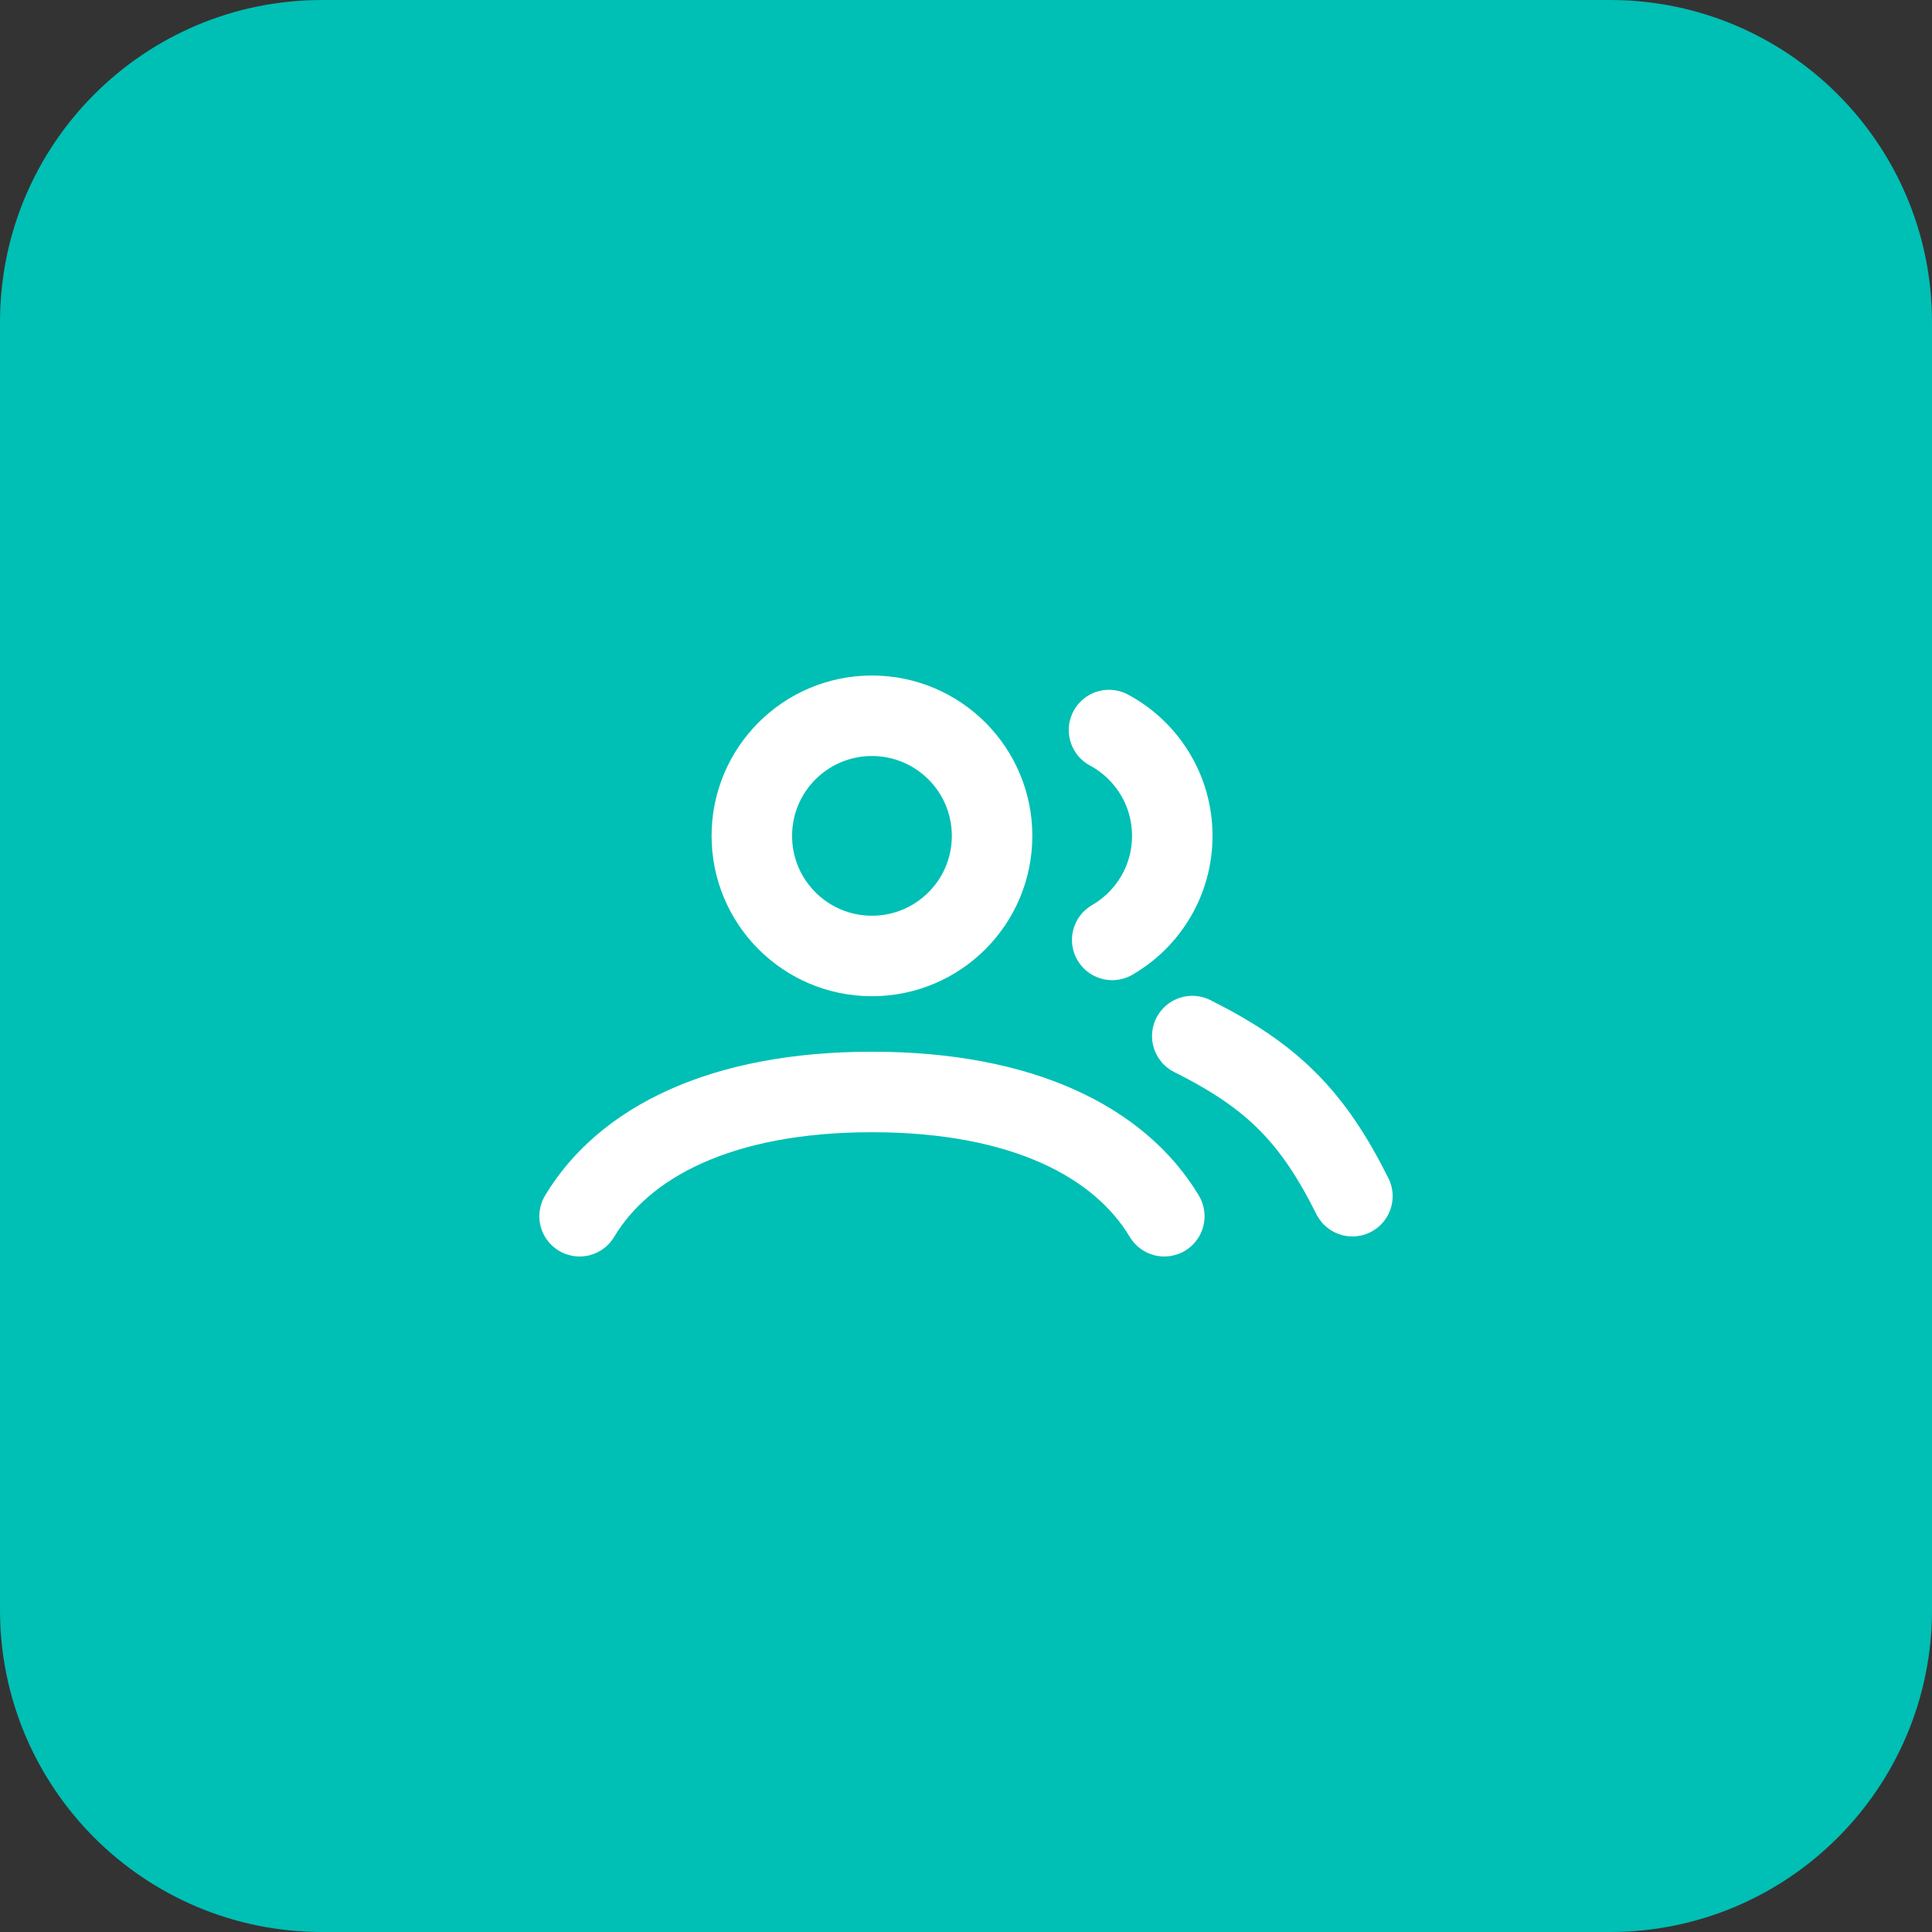
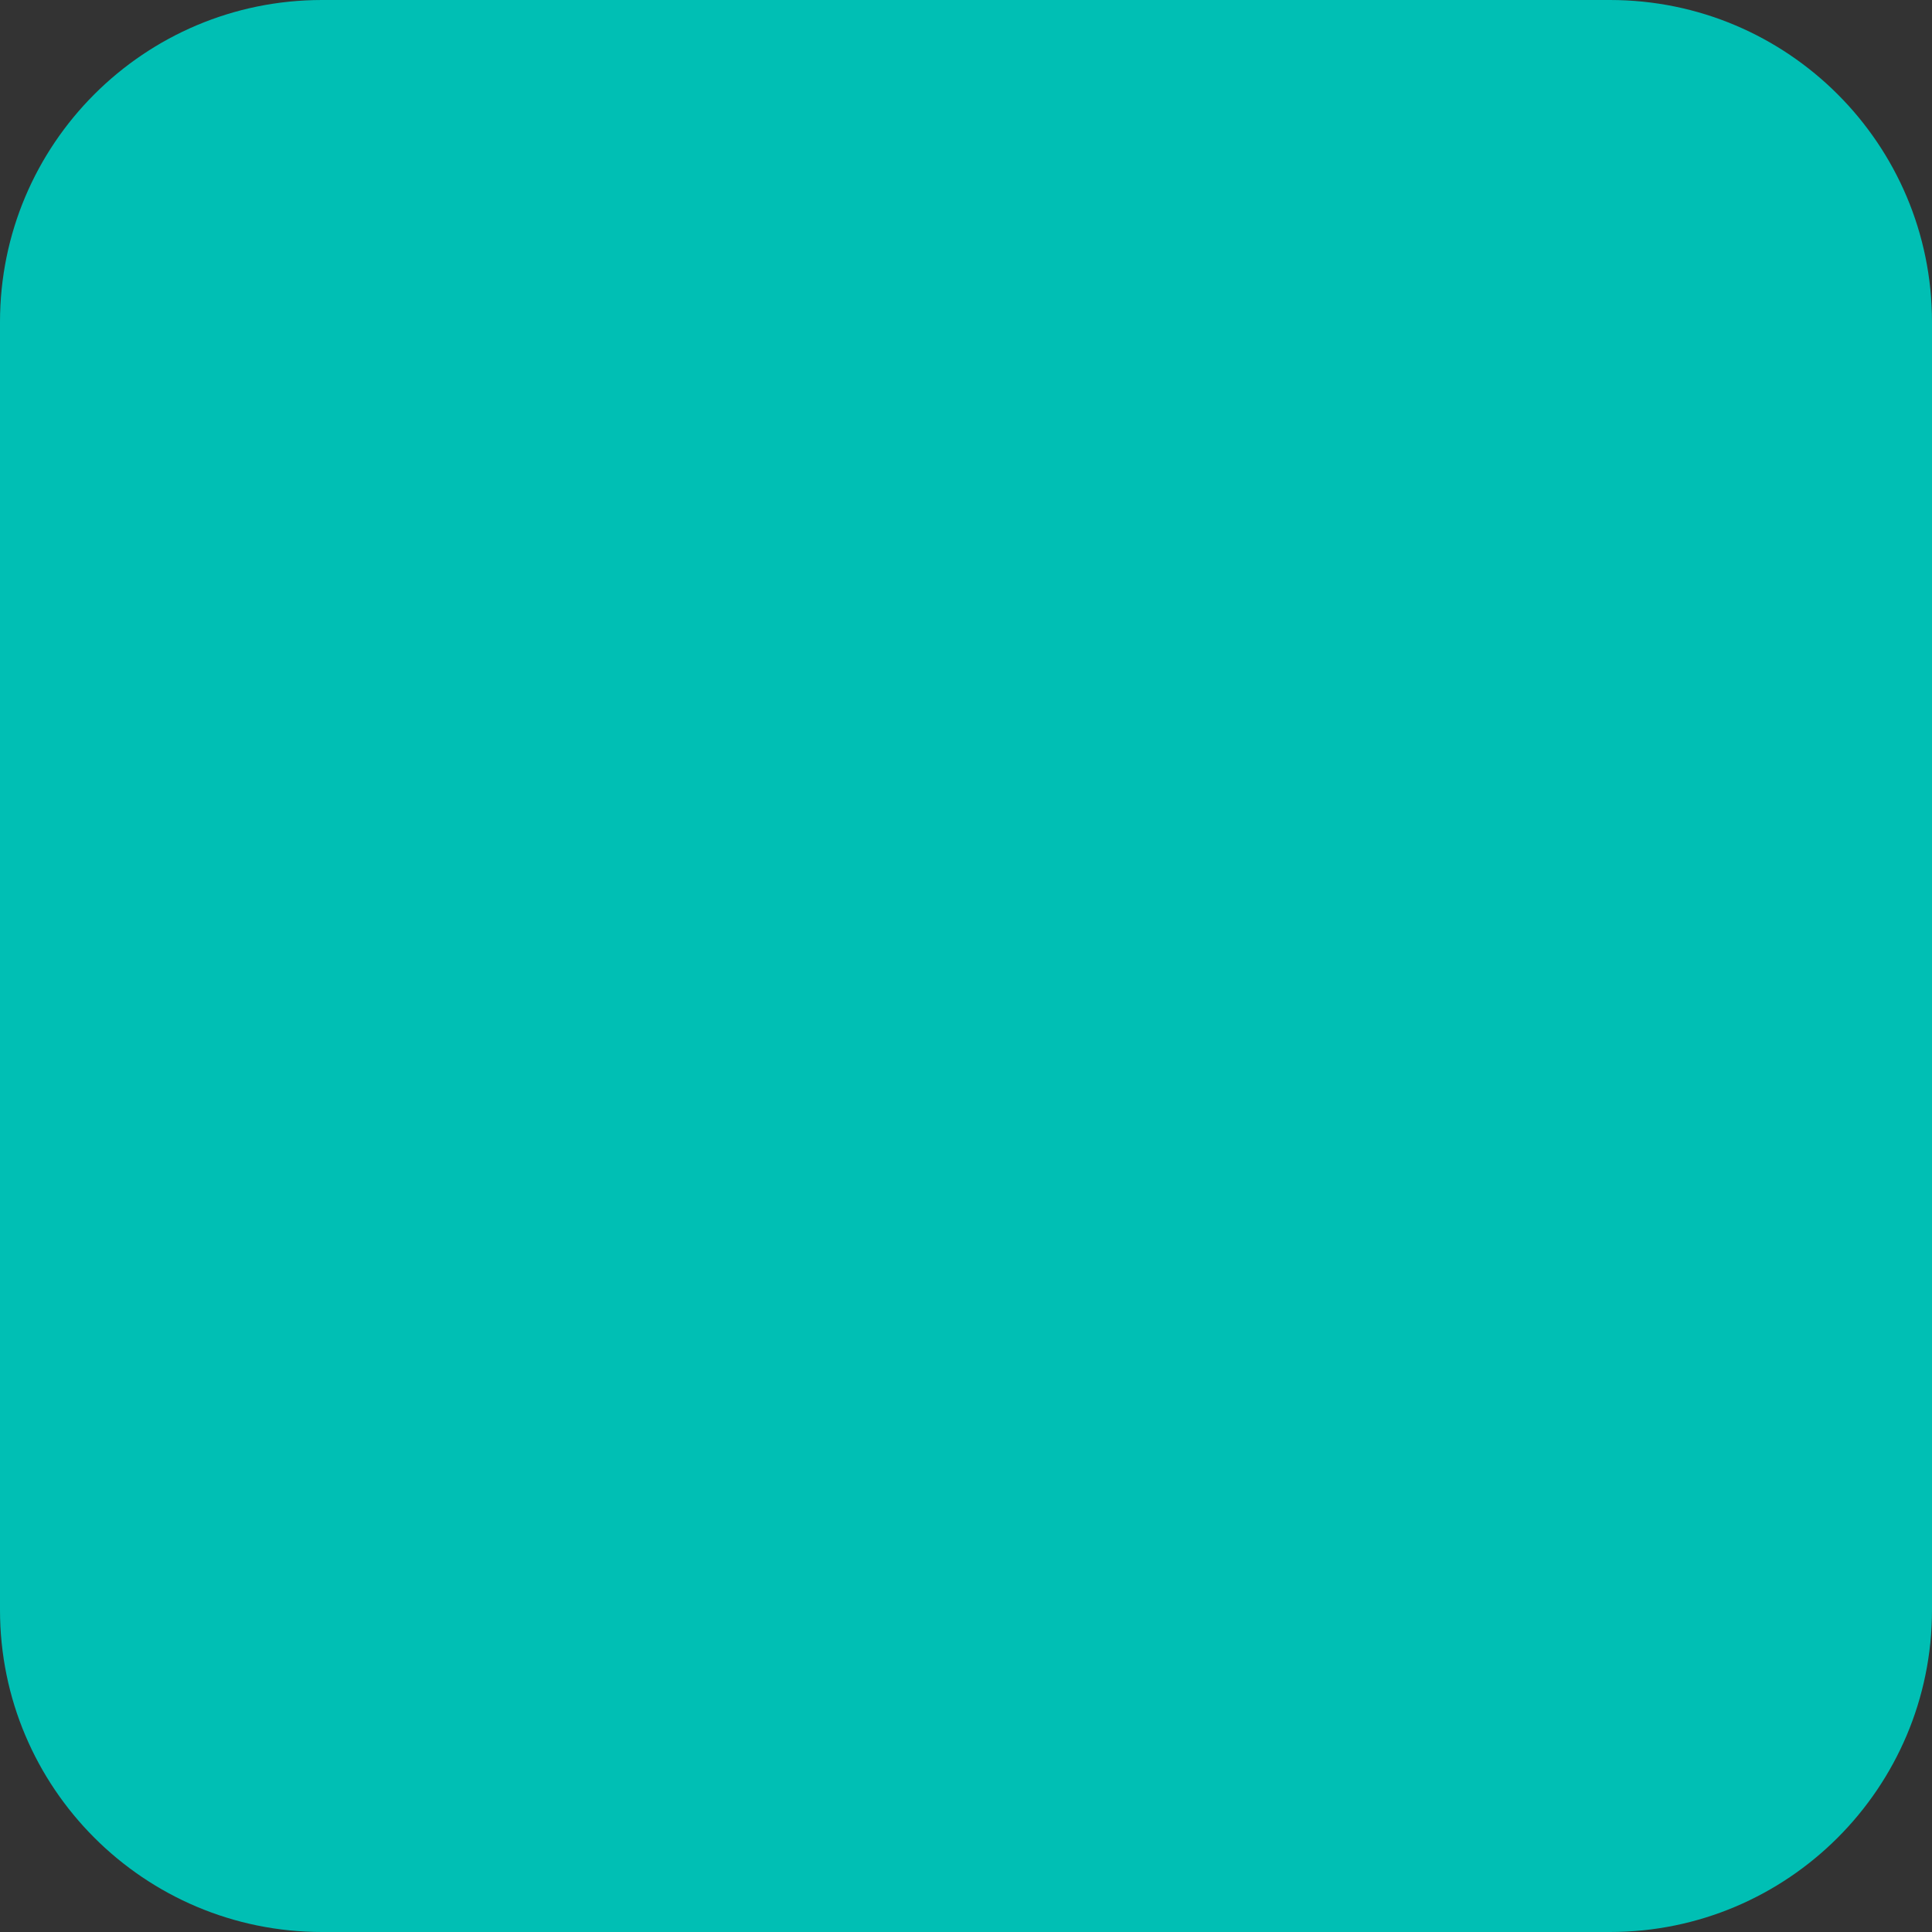
<svg xmlns="http://www.w3.org/2000/svg" width="48" height="48" viewBox="0 0 48 48" fill="none">
  <rect x="0" y="0" width="48" height="48" fill="#333333" stroke="none" />
  <path d="M0 8C0 3.582 3.582 0 8 0H40C44.418 0 48 3.582 48 8V40C48 44.418 44.418 48 40 48H8C3.582 48 0 44.418 0 40V8Z" fill="#00BFB4" />
-   <path d="M14.4 30.217C15.499 28.384 17.907 27.13 21.663 27.13C25.42 27.13 27.828 28.384 28.927 30.217M29.622 25.741C31.611 26.735 32.606 27.73 33.6 29.719M27.553 18.138C28.489 18.641 29.125 19.63 29.125 20.767C29.125 21.872 28.525 22.836 27.633 23.352M24.648 20.767C24.648 22.415 23.312 23.751 21.663 23.751C20.015 23.751 18.679 22.415 18.679 20.767C18.679 19.119 20.015 17.783 21.663 17.783C23.312 17.783 24.648 19.119 24.648 20.767Z" stroke="white" stroke-width="2" stroke-linecap="round" />
</svg>